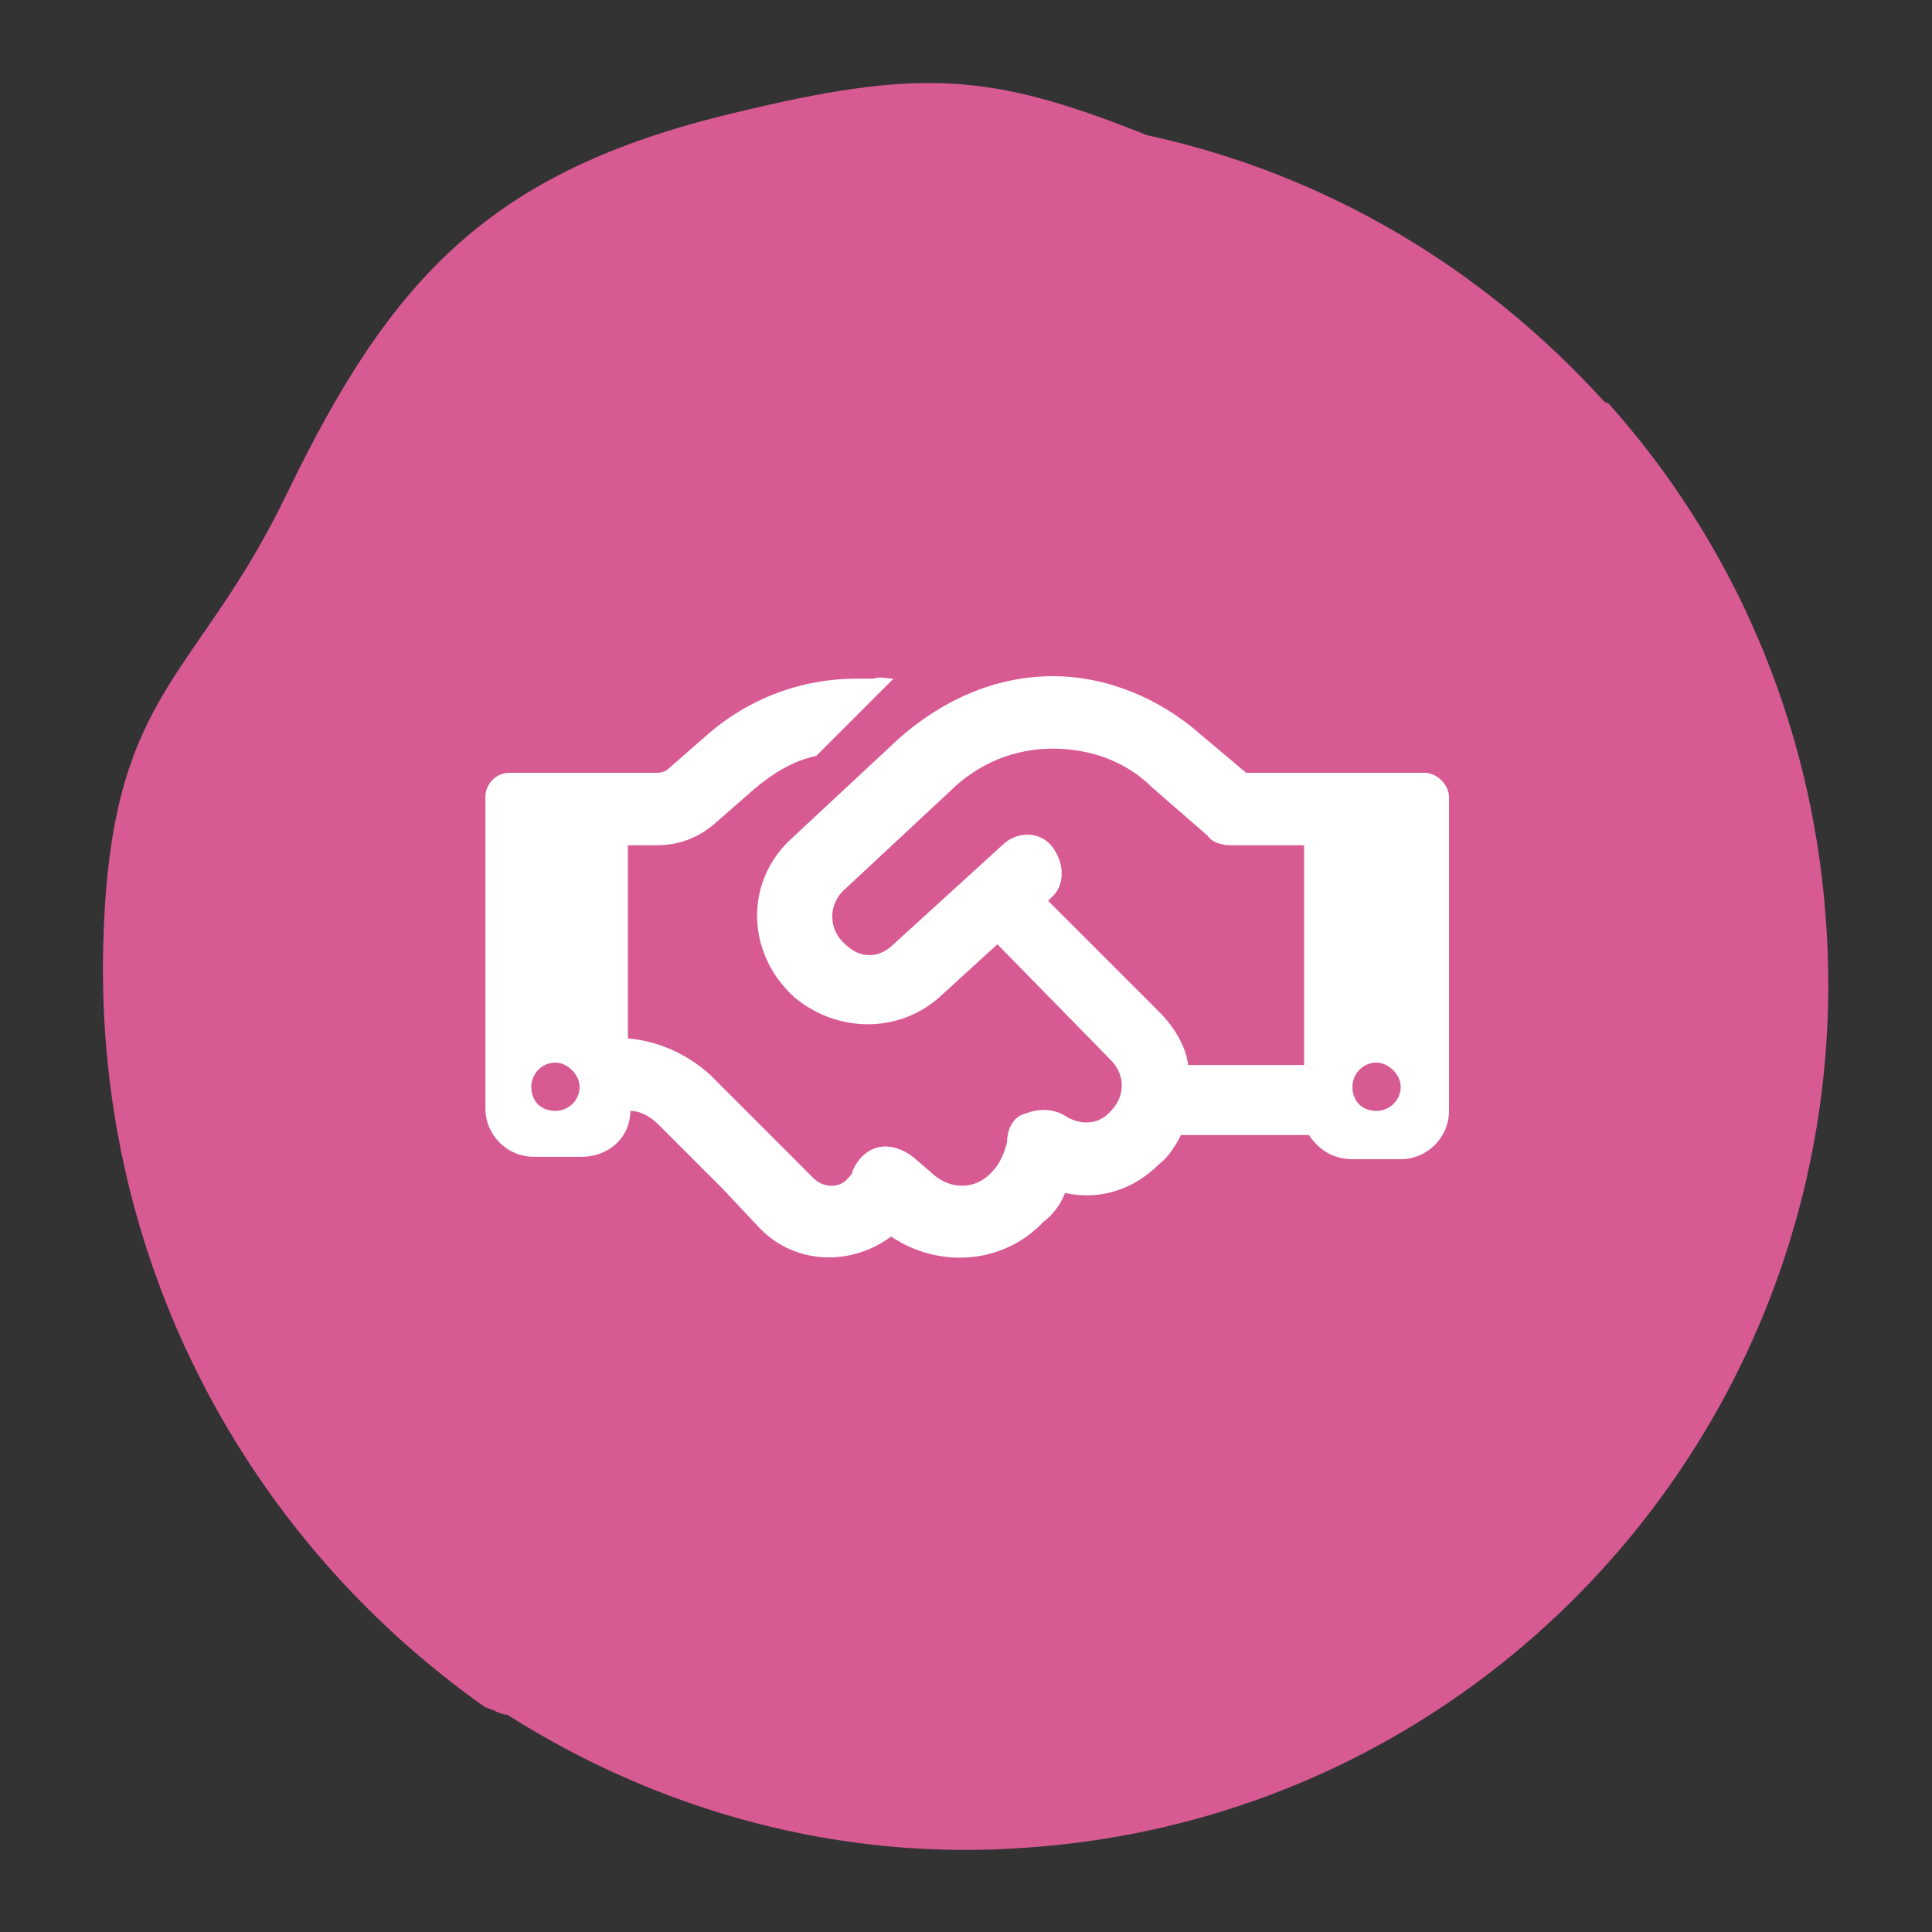
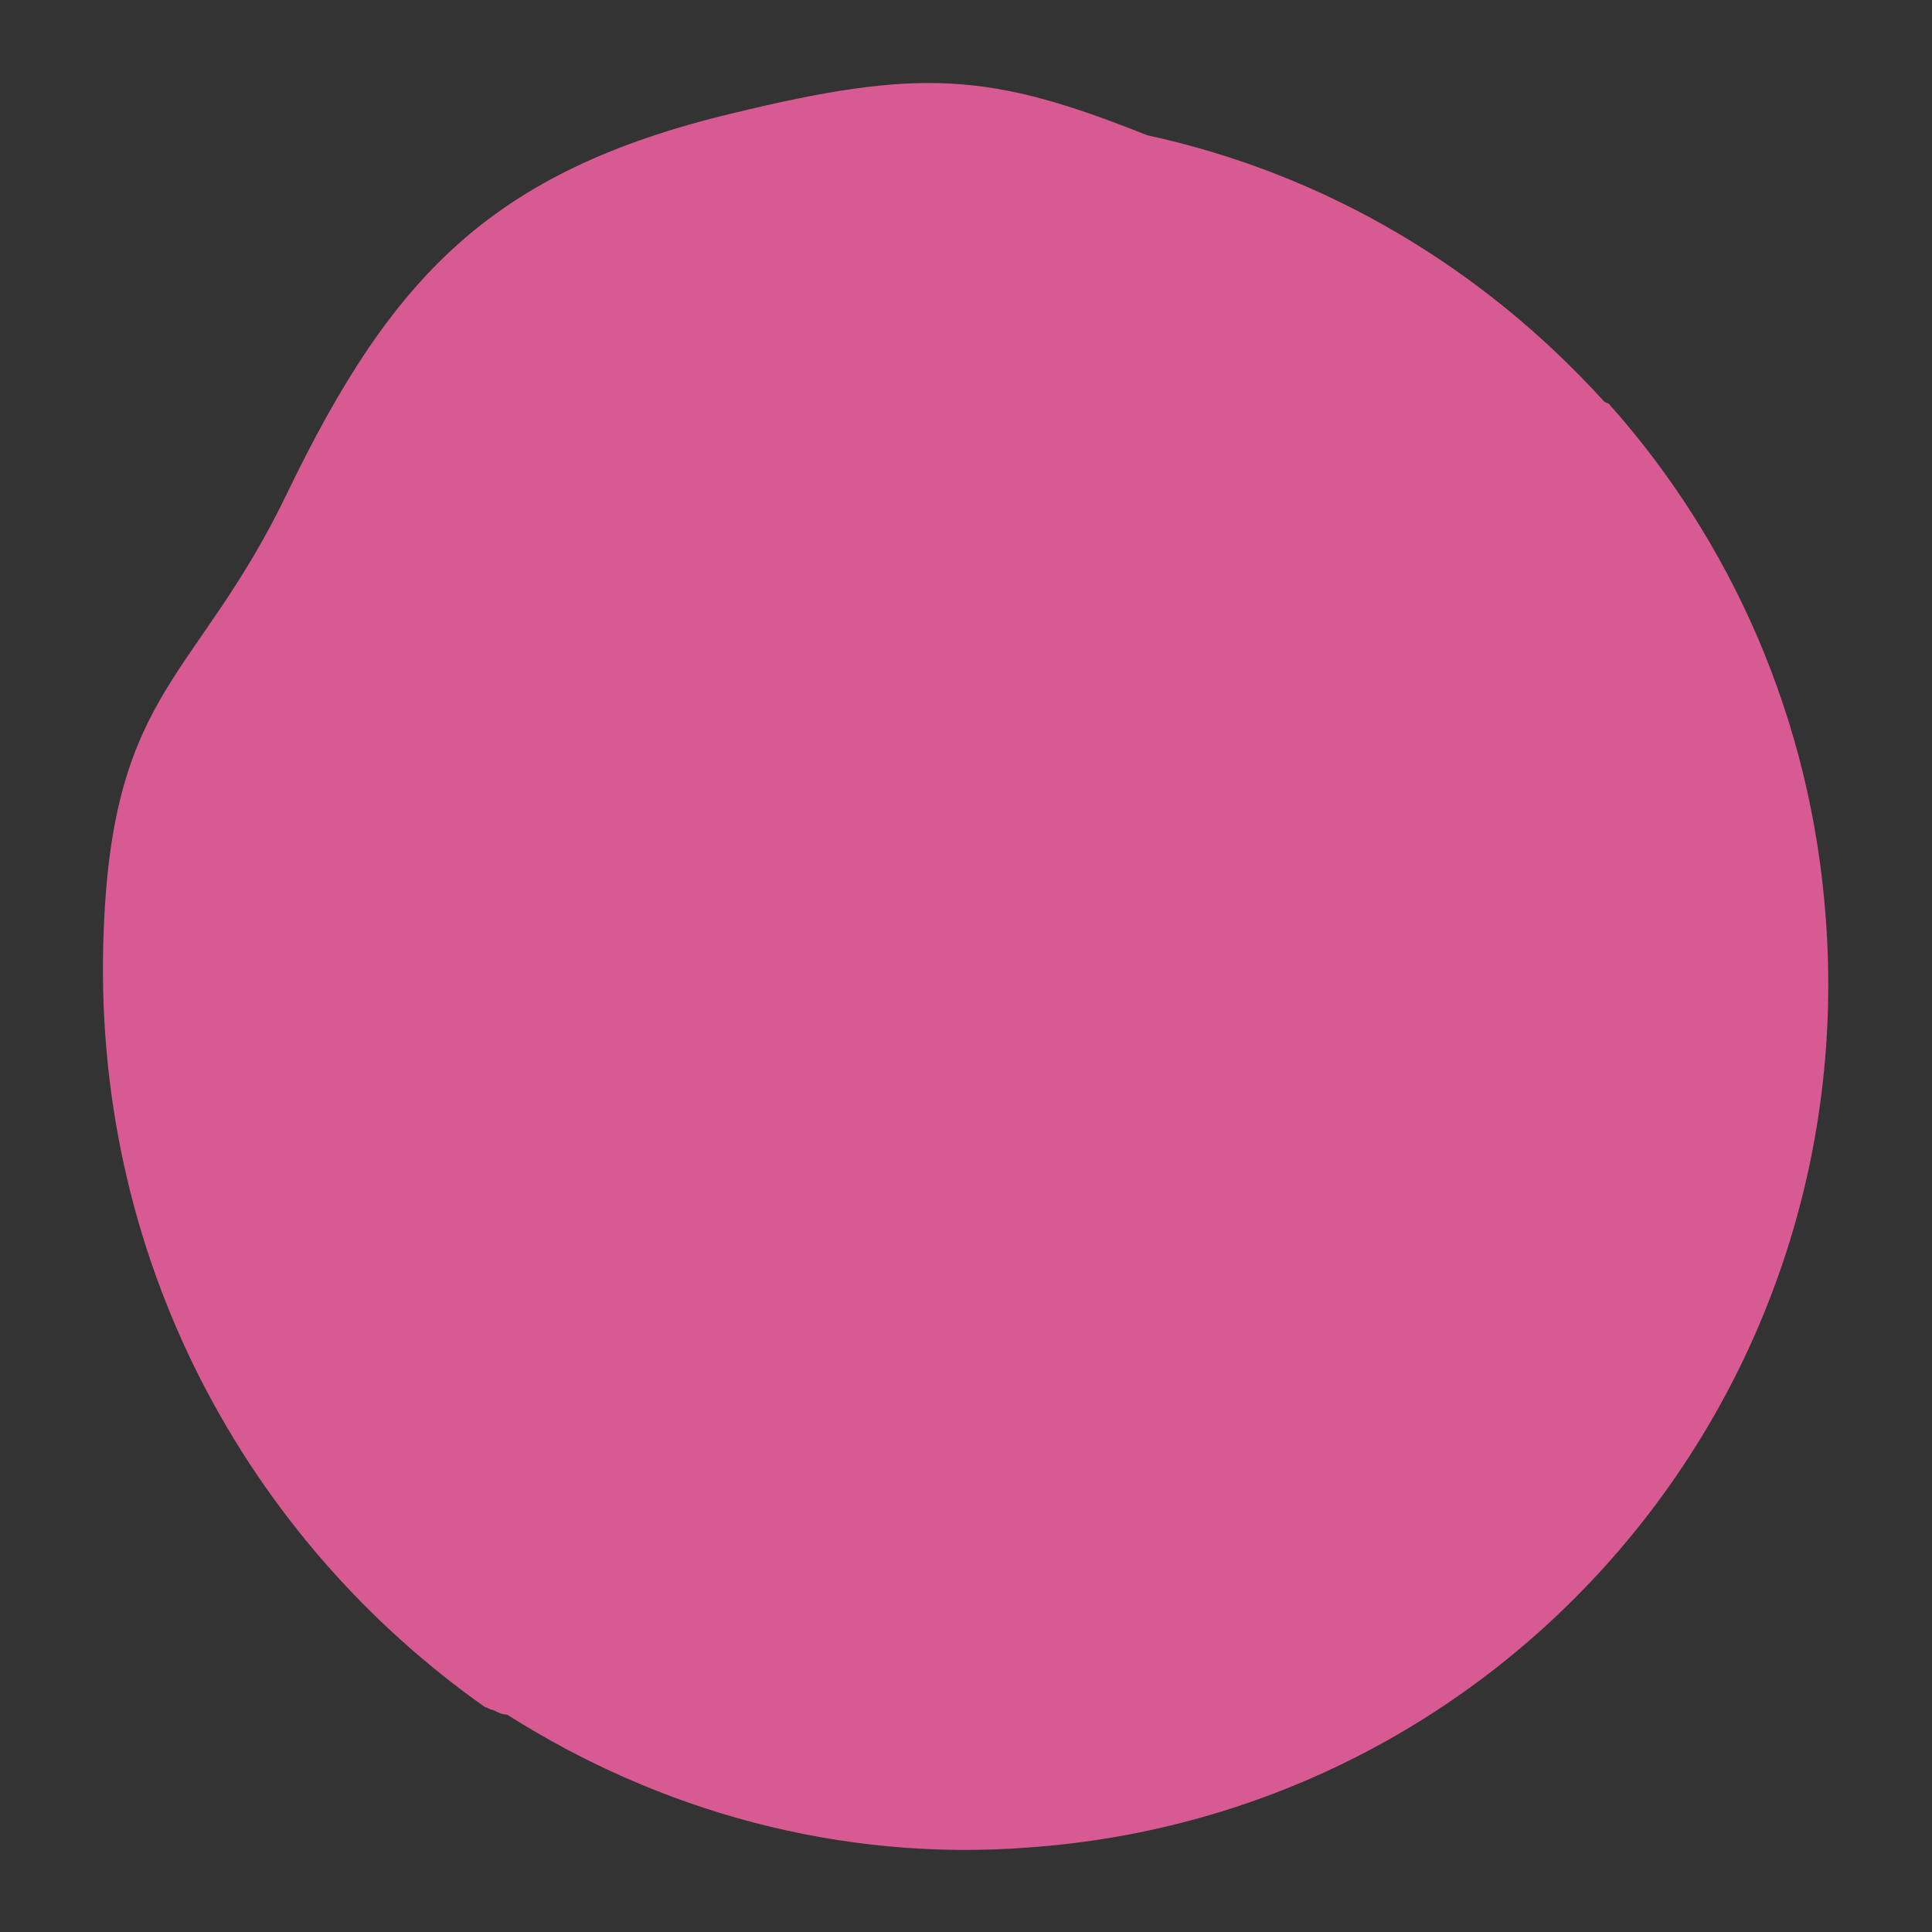
<svg xmlns="http://www.w3.org/2000/svg" version="1.1" id="Layer_1" x="0px" y="0px" viewBox="0 0 80 80" style="enable-background:new 0 0 80 80;" xml:space="preserve">
  <rect x="0" y="0" width="80" height="80" fill="#333333" stroke="none" />
  <style type="text/css">
	.st0{fill:#D85A93;}
	.st1{fill:#FFFFFF;}
</style>
  <path class="st0" d="M75.6,38c-0.6-8.2-3.9-15.6-9-21.3c-0.1,0-0.2-0.1-0.2-0.1c-5-5.5-11.5-9.4-18.9-11C41,3,38.1,2.8,30.3,4.7  c-10,2.4-14.1,6.8-18.4,15.7c-3.7,7.7-7.2,8.1-7.6,18c-0.6,13.7,6,25.4,15.8,32.3c0.1,0,0.2,0.1,0.3,0.1c0.2,0.1,0.4,0.2,0.6,0.2  c6.3,4,13.8,6.1,21.6,5.5C62.3,75.1,77.1,57.9,75.6,38z" />
-   <path class="st1" d="M37,28.1l-3.2,3.2c-1,0.2-1.9,0.8-2.6,1.4l-1.6,1.4c-0.7,0.6-1.5,0.9-2.4,0.9H26v8c1.2,0.1,2.4,0.6,3.4,1.5  l2.2,2.2l0.4,0.4l1.7,1.7c0.4,0.4,1.1,0.4,1.4,0c0.1-0.1,0.2-0.2,0.2-0.3c0.2-0.5,0.6-0.9,1.1-1c0.5-0.1,1,0.1,1.4,0.4l0.7,0.6  c0.8,0.8,1.9,0.8,2.6,0c0.3-0.3,0.5-0.8,0.6-1.2c0-0.6,0.3-1.1,0.8-1.2c0.5-0.2,1.1-0.2,1.6,0.1c0.6,0.4,1.4,0.4,1.9-0.2  c0.6-0.6,0.6-1.5,0-2.1l-4.7-4.8L39,41.2c-1.7,1.6-4.3,1.6-6.1,0.1c-2-1.8-2.1-4.8-0.1-6.6l4.4-4.1c1.8-1.6,4-2.6,6.4-2.6  c2.2,0,4.4,0.9,6.1,2.4l1.9,1.6H54h2.5H59c0.5,0,1,0.5,1,1v13c0,1.1-0.9,2-2,2h-2c-0.8,0-1.4-0.4-1.8-1h-5.3  c-0.2,0.4-0.5,0.9-0.9,1.2c-1.1,1.1-2.5,1.5-3.9,1.2c-0.2,0.5-0.5,0.9-0.9,1.2c-1.7,1.8-4.4,1.9-6.3,0.6c-1.6,1.2-3.9,1.2-5.4-0.3  l-1.6-1.7l-0.4-0.4l-2.2-2.2c-0.4-0.4-0.8-0.6-1.2-0.6c0,1.1-0.9,1.9-2,1.9h-2c-1.1,0-2-0.9-2-2V33c0-0.5,0.4-1,1-1h2.5H26h1.2  c0.1,0,0.2,0,0.4-0.1l1.6-1.4c1.8-1.6,4-2.4,6.3-2.4h0.7C36.4,28,36.7,28.1,37,28.1z M54,44v-9h-3c-0.4,0-0.8-0.1-1-0.4l-2.3-2  c-1.1-1.1-2.6-1.6-4.1-1.6c-1.6,0-3.1,0.6-4.3,1.8l-4.4,4.1c-0.6,0.6-0.6,1.6,0.1,2.2c0.6,0.6,1.4,0.6,2,0l4.5-4.1  c0.6-0.6,1.6-0.6,2.1,0.1s0.5,1.6-0.1,2.1l-0.1,0.1l4.6,4.6c0.6,0.6,1.1,1.4,1.2,2.2H54z M24,45c0-0.5-0.5-1-1-1c-0.6,0-1,0.5-1,1  c0,0.6,0.4,1,1,1C23.5,46,24,45.6,24,45z M57,46c0.5,0,1-0.4,1-1c0-0.5-0.5-1-1-1c-0.6,0-1,0.5-1,1C56,45.6,56.4,46,57,46z" />
</svg>